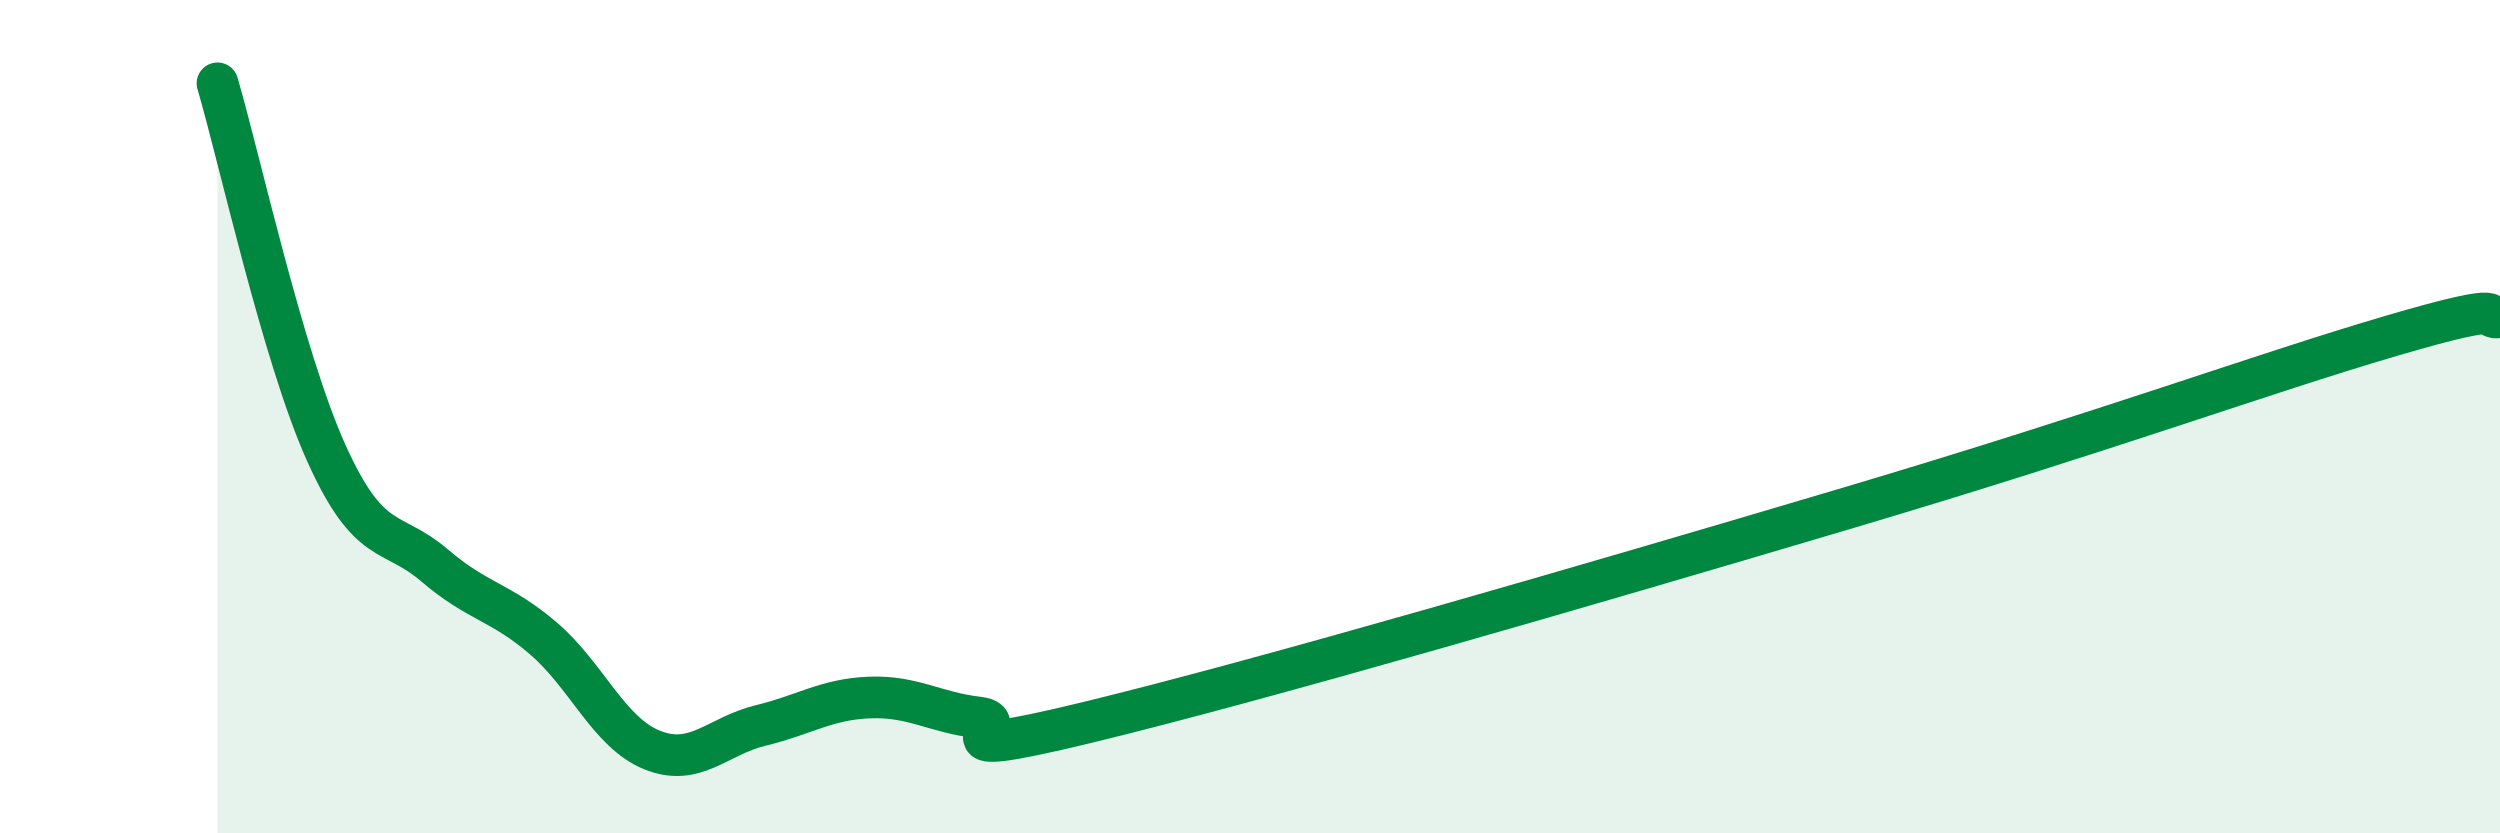
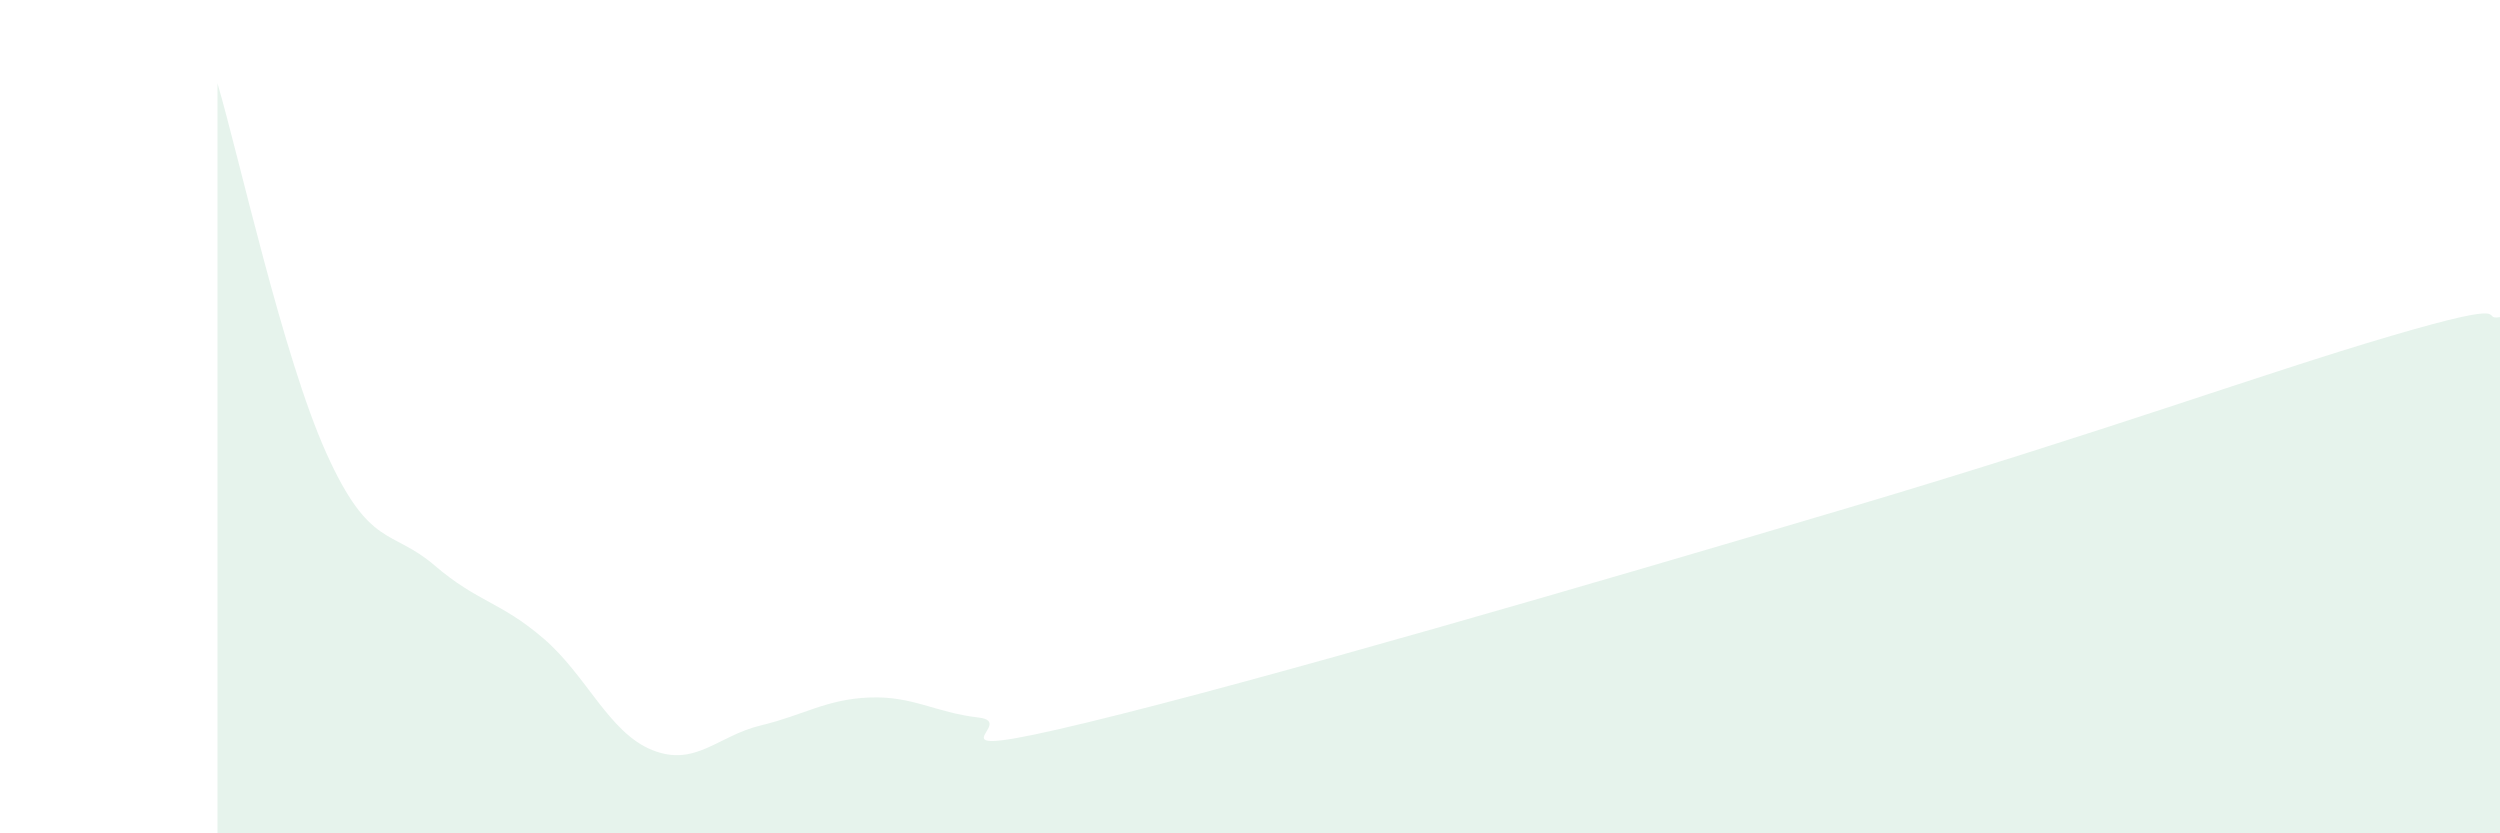
<svg xmlns="http://www.w3.org/2000/svg" width="60" height="20" viewBox="0 0 60 20">
  <path d="M 5.22,2 C 5.74,3.77 6.79,8.56 7.83,10.87 C 8.87,13.18 9.39,12.68 10.43,13.57 C 11.47,14.46 12,14.43 13.04,15.32 C 14.08,16.21 14.61,17.58 15.65,18 C 16.69,18.42 17.22,17.66 18.26,17.41 C 19.3,17.16 19.83,16.78 20.87,16.74 C 21.91,16.7 22.44,17.1 23.48,17.22 C 24.52,17.34 21.92,18.35 26.09,17.34 C 30.26,16.33 38.09,14.05 44.35,12.19 C 50.61,10.33 54.26,8.98 57.39,8.06 C 60.52,7.14 59.48,7.7 60,7.61L60 20L5.22 20Z" fill="#008740" opacity="0.1" stroke-linecap="round" stroke-linejoin="round" />
-   <path d="M 5.22,2 C 5.74,3.77 6.79,8.56 7.83,10.87 C 8.87,13.18 9.39,12.68 10.43,13.57 C 11.47,14.46 12,14.43 13.04,15.32 C 14.08,16.21 14.61,17.58 15.65,18 C 16.69,18.42 17.22,17.66 18.26,17.41 C 19.3,17.16 19.83,16.78 20.87,16.74 C 21.91,16.7 22.44,17.1 23.48,17.22 C 24.52,17.34 21.92,18.35 26.09,17.34 C 30.26,16.33 38.09,14.05 44.35,12.19 C 50.61,10.33 54.26,8.98 57.39,8.06 C 60.52,7.14 59.48,7.7 60,7.61" stroke="#008740" stroke-width="1" fill="none" stroke-linecap="round" stroke-linejoin="round" />
</svg>